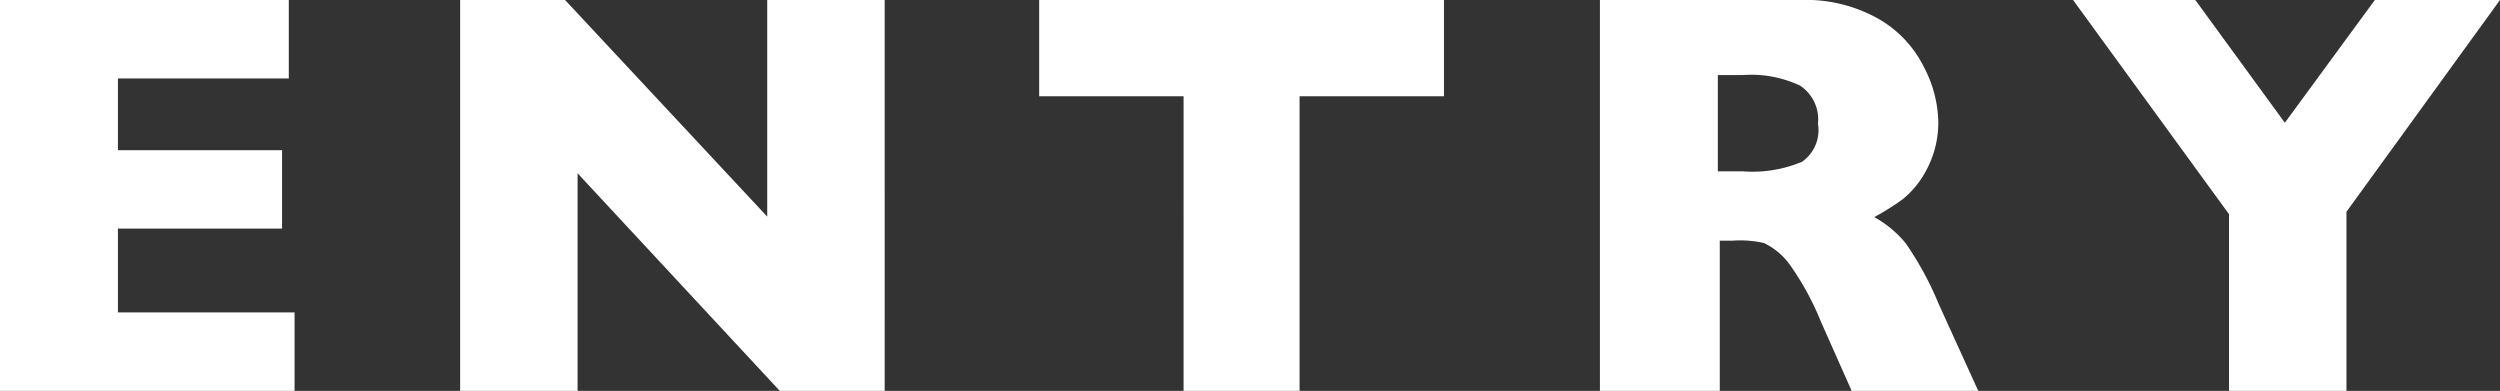
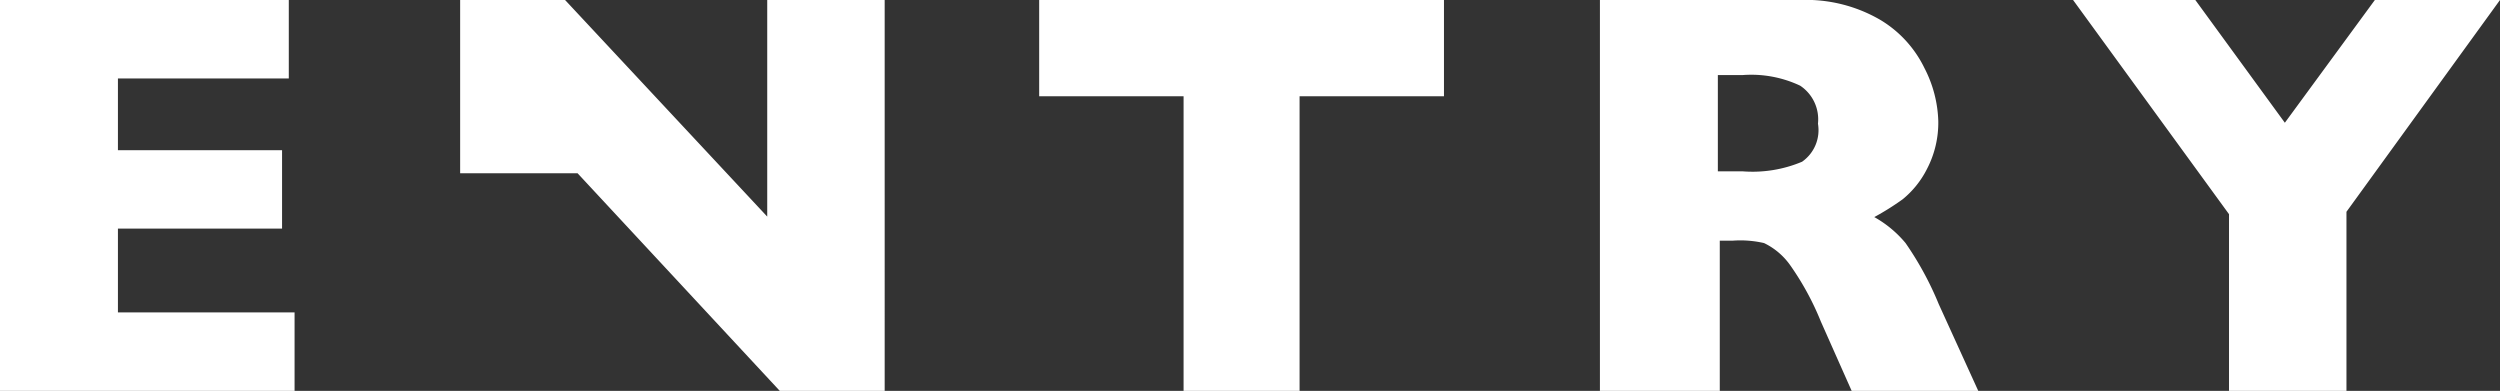
<svg xmlns="http://www.w3.org/2000/svg" width="51.94" height="8.12">
  <rect width="100%" height="100%" fill="#333333" stroke="none" />
-   <path d="M6.12 8.12H0V0h6v1.63H2.45v1.49h3.41v1.63H2.45v1.74h3.67zm12.26 0H16.2L12 3.6v4.52H9.56V0h2.18l4.2 4.5V0h2.44zM30 2h-3v6.12h-2.41V2h-3V0H30zm11.1 6.12h-2.63l-.64-1.44a5.78 5.78 0 00-.63-1.16 1.42 1.42 0 00-.55-.47A2.19 2.19 0 0036 5h-.27v3.12h-2.49V0h4.16a3.07 3.07 0 011.66.41 2.37 2.37 0 01.92 1 2.55 2.55 0 01.29 1.11 2.08 2.08 0 01-.24 1 1.93 1.93 0 01-.5.62 5.44 5.44 0 01-.59.37 2.31 2.31 0 01.65.54 6.64 6.64 0 01.69 1.27zm-3.33-5.55a.84.84 0 00-.37-.79 2.38 2.38 0 00-1.2-.22h-.51v2h.52a2.65 2.65 0 001.23-.2.8.8 0 00.33-.79zM51.94 0l-3.19 4.4v3.72h-2.44V4.45L43.07 0h2.54l1.86 2.55L49.34 0z" fill="#fff" data-name="レイヤー 2" />
+   <path d="M6.12 8.12H0V0h6v1.63H2.45v1.49h3.41v1.63H2.45v1.74h3.67zm12.26 0H16.2L12 3.6H9.56V0h2.18l4.2 4.5V0h2.44zM30 2h-3v6.12h-2.41V2h-3V0H30zm11.1 6.12h-2.63l-.64-1.44a5.78 5.78 0 00-.63-1.16 1.42 1.42 0 00-.55-.47A2.19 2.19 0 0036 5h-.27v3.12h-2.49V0h4.16a3.07 3.07 0 011.66.41 2.37 2.37 0 01.92 1 2.55 2.55 0 01.29 1.11 2.08 2.08 0 01-.24 1 1.93 1.93 0 01-.5.62 5.44 5.44 0 01-.59.37 2.31 2.31 0 01.65.54 6.64 6.64 0 01.69 1.27zm-3.33-5.55a.84.84 0 00-.37-.79 2.38 2.38 0 00-1.2-.22h-.51v2h.52a2.65 2.65 0 001.23-.2.8.8 0 00.33-.79zM51.94 0l-3.19 4.4v3.72h-2.44V4.45L43.07 0h2.54l1.86 2.55L49.34 0z" fill="#fff" data-name="レイヤー 2" />
</svg>